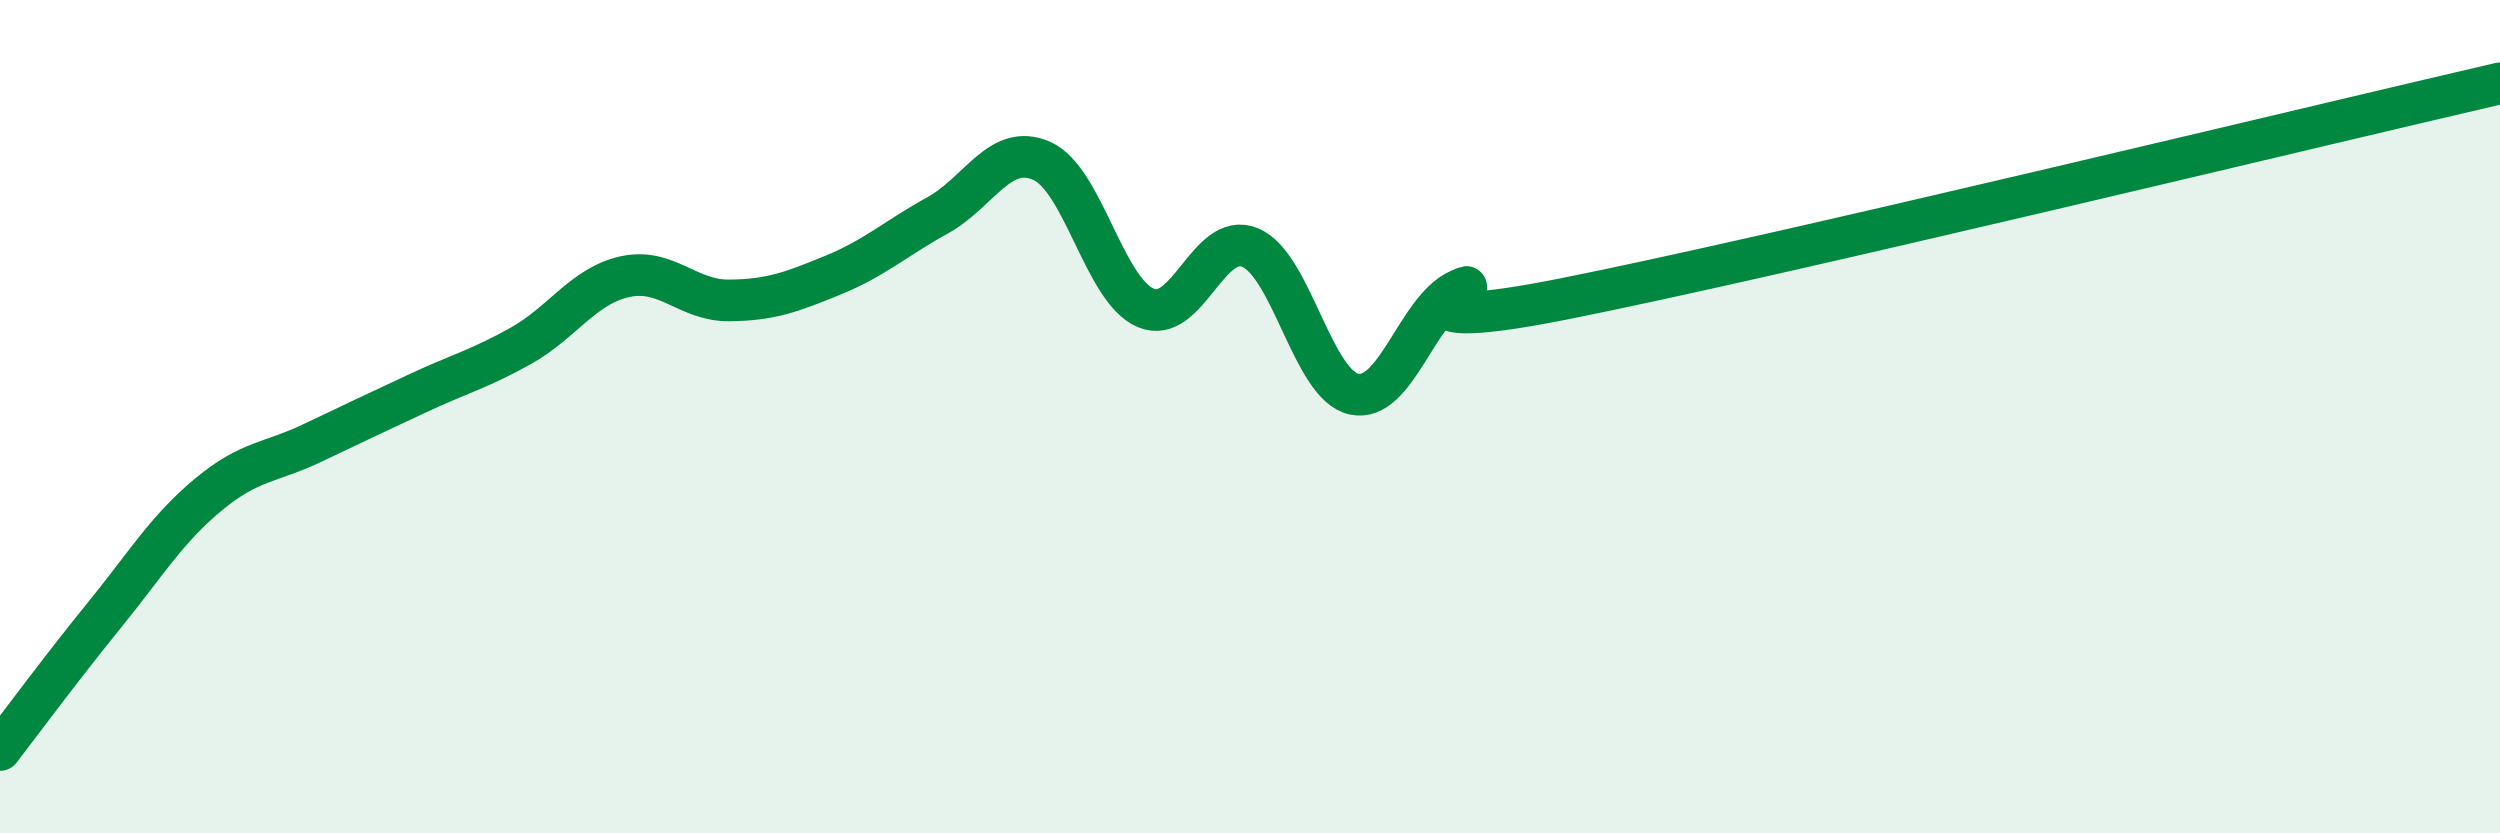
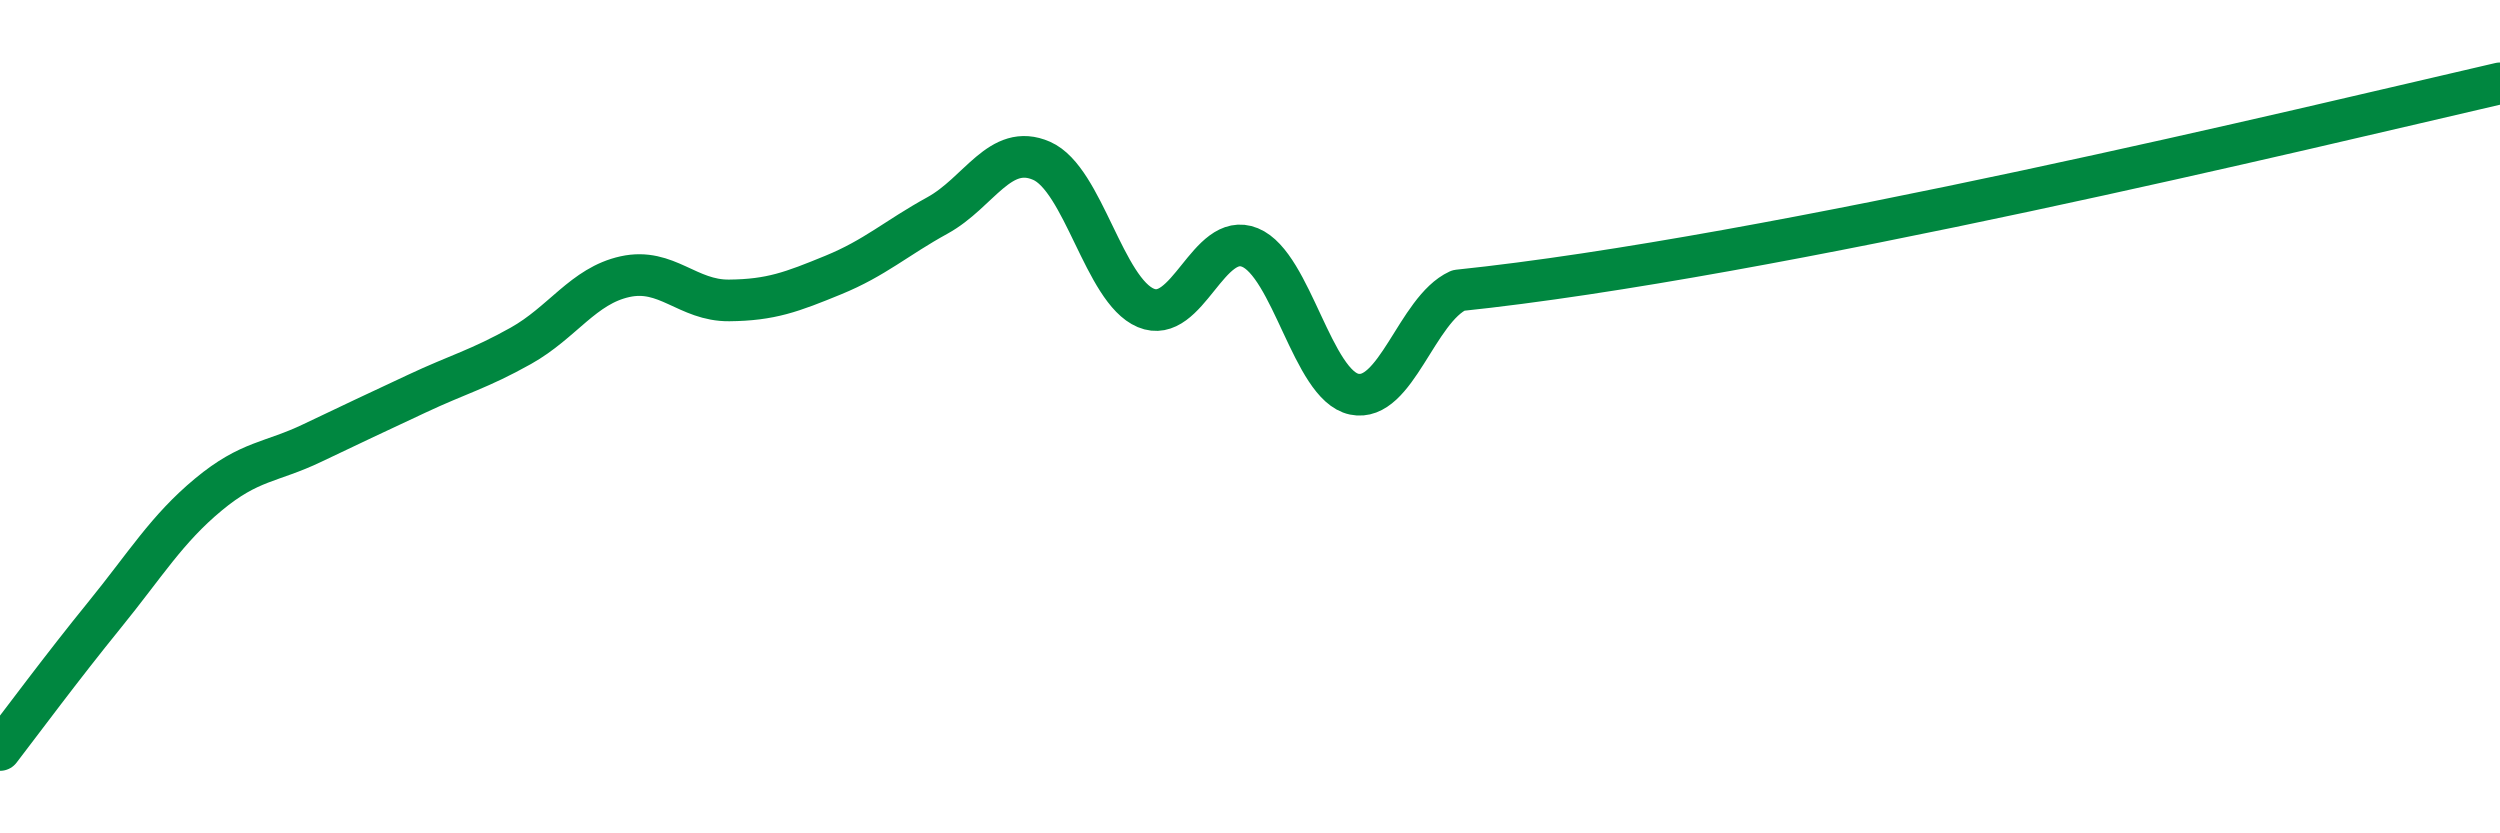
<svg xmlns="http://www.w3.org/2000/svg" width="60" height="20" viewBox="0 0 60 20">
-   <path d="M 0,18 C 0.5,17.35 1.5,16 2.5,14.77 C 3.5,13.54 4,12.7 5,11.87 C 6,11.04 6.5,11.11 7.5,10.63 C 8.5,10.15 9,9.92 10,9.45 C 11,8.98 11.5,8.86 12.5,8.3 C 13.5,7.74 14,6.86 15,6.64 C 16,6.42 16.5,7.22 17.5,7.21 C 18.5,7.2 19,7.01 20,6.6 C 21,6.19 21.5,5.72 22.5,5.17 C 23.5,4.62 24,3.42 25,3.86 C 26,4.3 26.5,6.97 27.5,7.39 C 28.5,7.81 29,5.53 30,5.94 C 31,6.35 31.5,9.25 32.5,9.46 C 33.5,9.67 34,7.43 35,6.97 C 36,6.51 32.5,8.17 37.5,7.18 C 42.5,6.19 55.5,3.04 60,2L60 20L0 20Z" fill="#008740" opacity="0.1" stroke-linecap="round" stroke-linejoin="round" />
-   <path d="M 0,18 C 0.5,17.35 1.5,16 2.5,14.77 C 3.5,13.54 4,12.7 5,11.87 C 6,11.04 6.5,11.11 7.5,10.63 C 8.5,10.15 9,9.92 10,9.45 C 11,8.98 11.5,8.86 12.5,8.3 C 13.5,7.74 14,6.86 15,6.64 C 16,6.42 16.5,7.22 17.5,7.21 C 18.5,7.2 19,7.01 20,6.6 C 21,6.19 21.5,5.72 22.5,5.17 C 23.5,4.62 24,3.42 25,3.86 C 26,4.3 26.5,6.97 27.5,7.39 C 28.5,7.81 29,5.53 30,5.94 C 31,6.35 31.5,9.25 32.5,9.46 C 33.5,9.67 34,7.43 35,6.97 C 36,6.51 32.5,8.17 37.5,7.18 C 42.5,6.19 55.5,3.04 60,2" stroke="#008740" stroke-width="1" fill="none" stroke-linecap="round" stroke-linejoin="round" />
+   <path d="M 0,18 C 0.5,17.35 1.5,16 2.5,14.77 C 3.5,13.54 4,12.7 5,11.87 C 6,11.04 6.5,11.11 7.5,10.63 C 8.5,10.15 9,9.92 10,9.45 C 11,8.98 11.5,8.86 12.5,8.3 C 13.5,7.74 14,6.86 15,6.64 C 16,6.42 16.5,7.22 17.5,7.21 C 18.5,7.2 19,7.01 20,6.6 C 21,6.19 21.5,5.72 22.5,5.17 C 23.5,4.62 24,3.42 25,3.86 C 26,4.3 26.5,6.97 27.5,7.39 C 28.5,7.81 29,5.53 30,5.94 C 31,6.35 31.5,9.25 32.5,9.46 C 33.5,9.67 34,7.43 35,6.97 C 42.5,6.19 55.5,3.04 60,2" stroke="#008740" stroke-width="1" fill="none" stroke-linecap="round" stroke-linejoin="round" />
</svg>